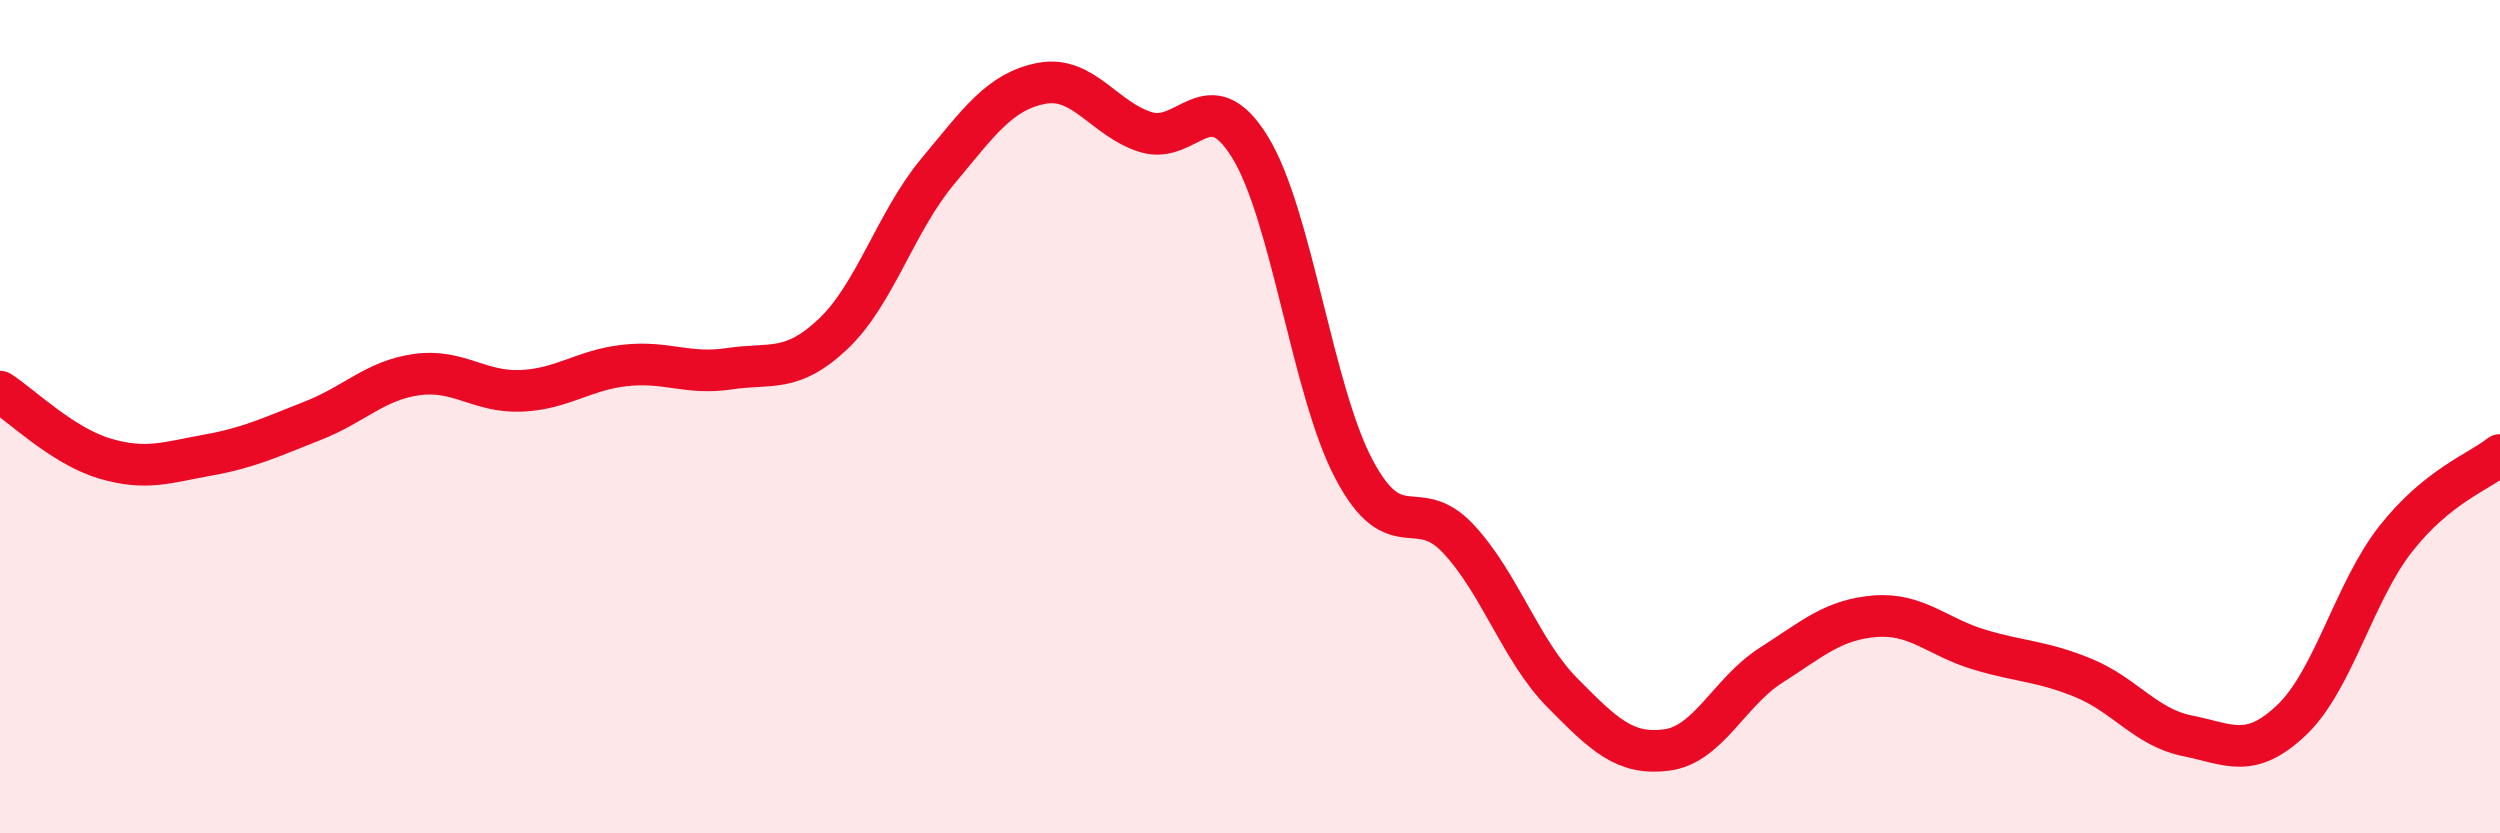
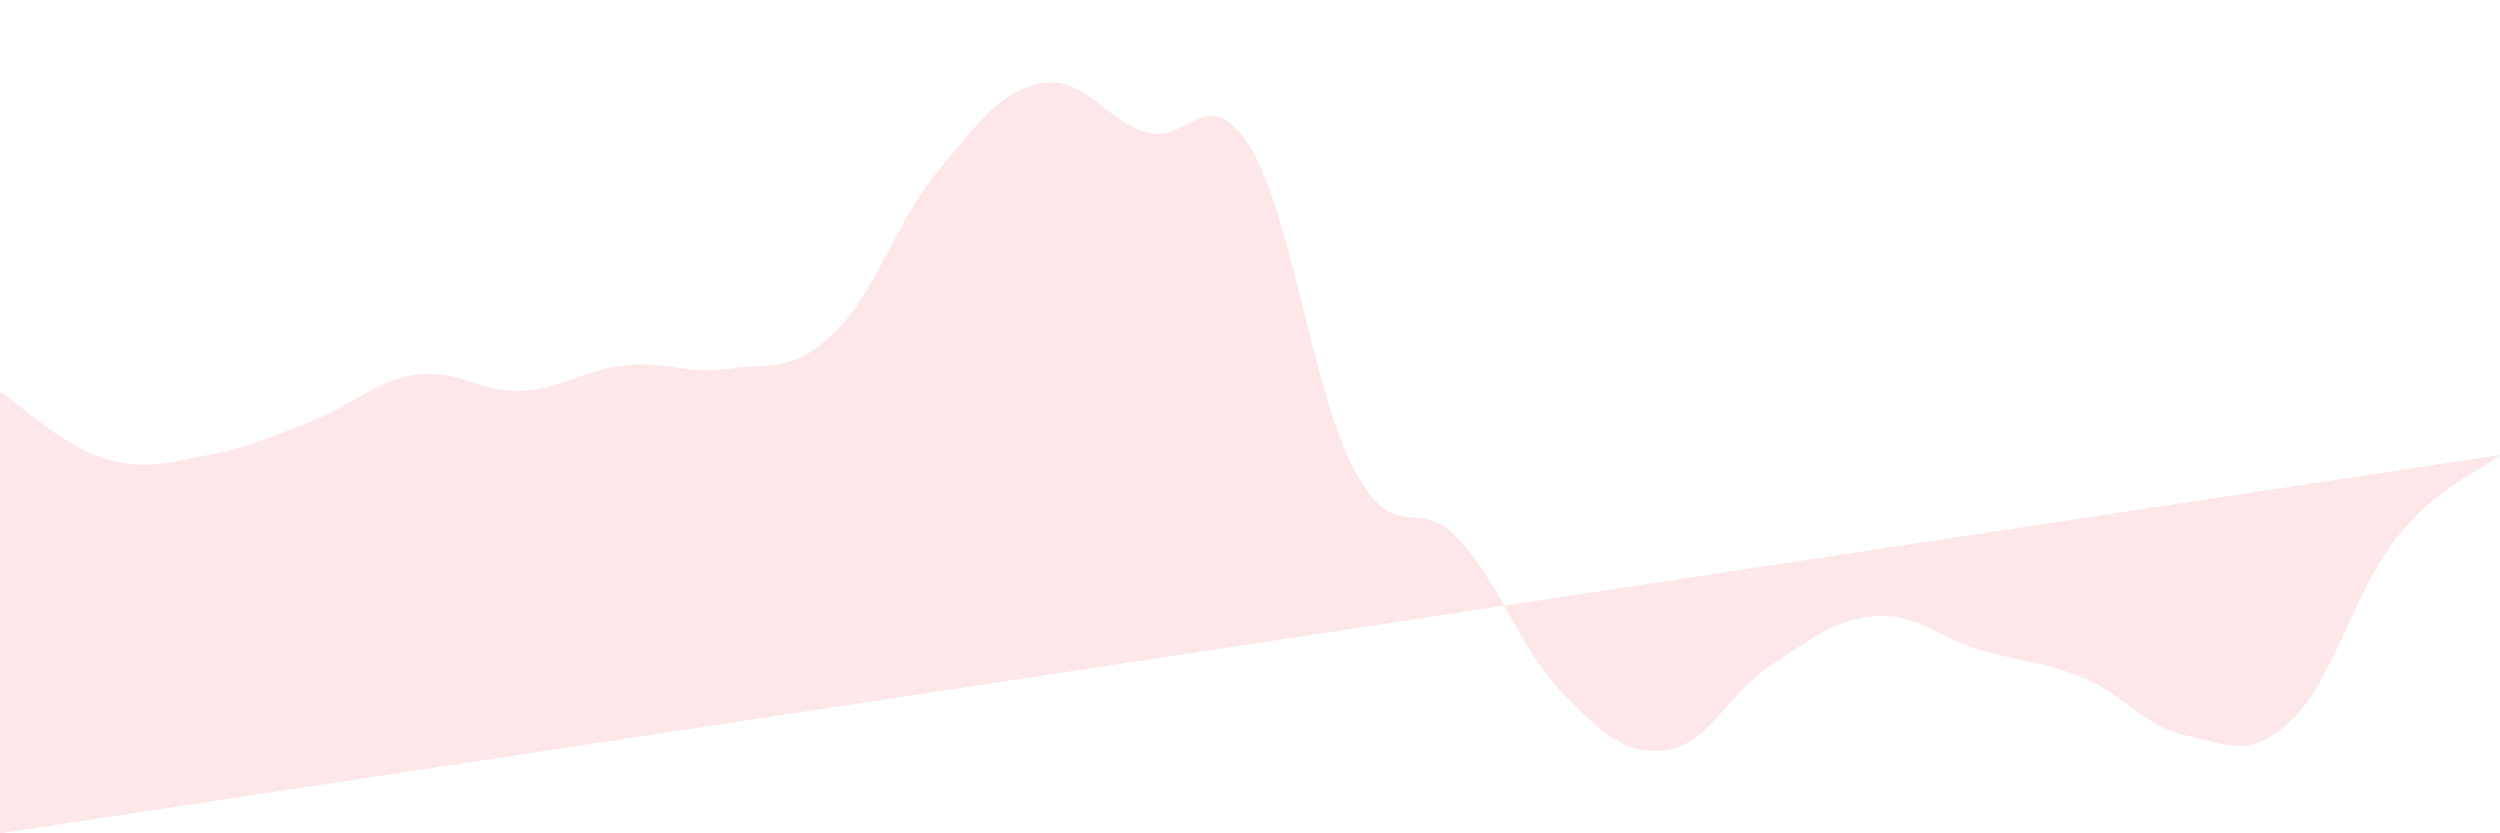
<svg xmlns="http://www.w3.org/2000/svg" width="60" height="20" viewBox="0 0 60 20">
-   <path d="M 0,9.4 C 0.5,9.72 1.5,10.7 2.5,11 C 3.5,11.3 4,11.1 5,10.92 C 6,10.74 6.5,10.49 7.5,10.1 C 8.5,9.71 9,9.13 10,8.99 C 11,8.85 11.5,9.42 12.5,9.38 C 13.5,9.34 14,8.88 15,8.77 C 16,8.66 16.5,9 17.5,8.85 C 18.5,8.7 19,8.96 20,8.01 C 21,7.06 21.5,5.32 22.5,4.12 C 23.5,2.92 24,2.19 25,2 C 26,1.81 26.5,2.86 27.5,3.17 C 28.5,3.48 29,1.91 30,3.53 C 31,5.15 31.5,9.39 32.5,11.27 C 33.5,13.15 34,11.86 35,12.93 C 36,14 36.5,15.62 37.5,16.63 C 38.5,17.64 39,18.13 40,18 C 41,17.87 41.5,16.61 42.5,15.97 C 43.5,15.33 44,14.87 45,14.79 C 46,14.71 46.5,15.29 47.5,15.59 C 48.5,15.89 49,15.86 50,16.27 C 51,16.68 51.5,17.46 52.5,17.66 C 53.5,17.86 54,18.23 55,17.28 C 56,16.33 56.5,14.2 57.5,12.93 C 58.5,11.66 59.5,11.32 60,10.92L60 20L0 20Z" fill="#EB0A25" opacity="0.1" stroke-linecap="round" stroke-linejoin="round" />
-   <path d="M 0,9.4 C 0.5,9.72 1.5,10.7 2.5,11 C 3.5,11.3 4,11.1 5,10.92 C 6,10.74 6.5,10.49 7.5,10.1 C 8.5,9.71 9,9.13 10,8.99 C 11,8.85 11.5,9.42 12.5,9.38 C 13.5,9.34 14,8.88 15,8.77 C 16,8.66 16.5,9 17.5,8.85 C 18.5,8.7 19,8.96 20,8.01 C 21,7.06 21.5,5.32 22.5,4.12 C 23.5,2.92 24,2.19 25,2 C 26,1.81 26.5,2.86 27.5,3.17 C 28.5,3.48 29,1.91 30,3.53 C 31,5.15 31.5,9.39 32.5,11.27 C 33.5,13.15 34,11.86 35,12.93 C 36,14 36.5,15.62 37.5,16.63 C 38.5,17.64 39,18.13 40,18 C 41,17.87 41.5,16.61 42.5,15.97 C 43.5,15.33 44,14.87 45,14.79 C 46,14.71 46.5,15.29 47.5,15.59 C 48.5,15.89 49,15.86 50,16.27 C 51,16.68 51.5,17.46 52.5,17.66 C 53.5,17.86 54,18.23 55,17.28 C 56,16.33 56.5,14.2 57.5,12.93 C 58.5,11.66 59.5,11.32 60,10.92" stroke="#EB0A25" stroke-width="1" fill="none" stroke-linecap="round" stroke-linejoin="round" />
+   <path d="M 0,9.4 C 0.5,9.72 1.5,10.7 2.5,11 C 3.5,11.3 4,11.1 5,10.92 C 6,10.74 6.5,10.49 7.5,10.1 C 8.5,9.71 9,9.13 10,8.99 C 11,8.85 11.5,9.42 12.5,9.38 C 13.5,9.34 14,8.88 15,8.77 C 16,8.66 16.5,9 17.5,8.85 C 18.5,8.7 19,8.96 20,8.01 C 21,7.06 21.5,5.32 22.5,4.12 C 23.5,2.92 24,2.19 25,2 C 26,1.81 26.5,2.86 27.5,3.17 C 28.5,3.48 29,1.91 30,3.53 C 31,5.15 31.5,9.39 32.5,11.27 C 33.5,13.15 34,11.86 35,12.93 C 36,14 36.5,15.62 37.5,16.63 C 38.5,17.64 39,18.13 40,18 C 41,17.87 41.5,16.61 42.5,15.97 C 43.5,15.33 44,14.87 45,14.79 C 46,14.71 46.5,15.29 47.5,15.59 C 48.5,15.89 49,15.86 50,16.27 C 51,16.68 51.5,17.46 52.5,17.66 C 53.5,17.86 54,18.23 55,17.28 C 56,16.33 56.5,14.2 57.5,12.93 C 58.5,11.66 59.5,11.32 60,10.92L0 20Z" fill="#EB0A25" opacity="0.1" stroke-linecap="round" stroke-linejoin="round" />
</svg>